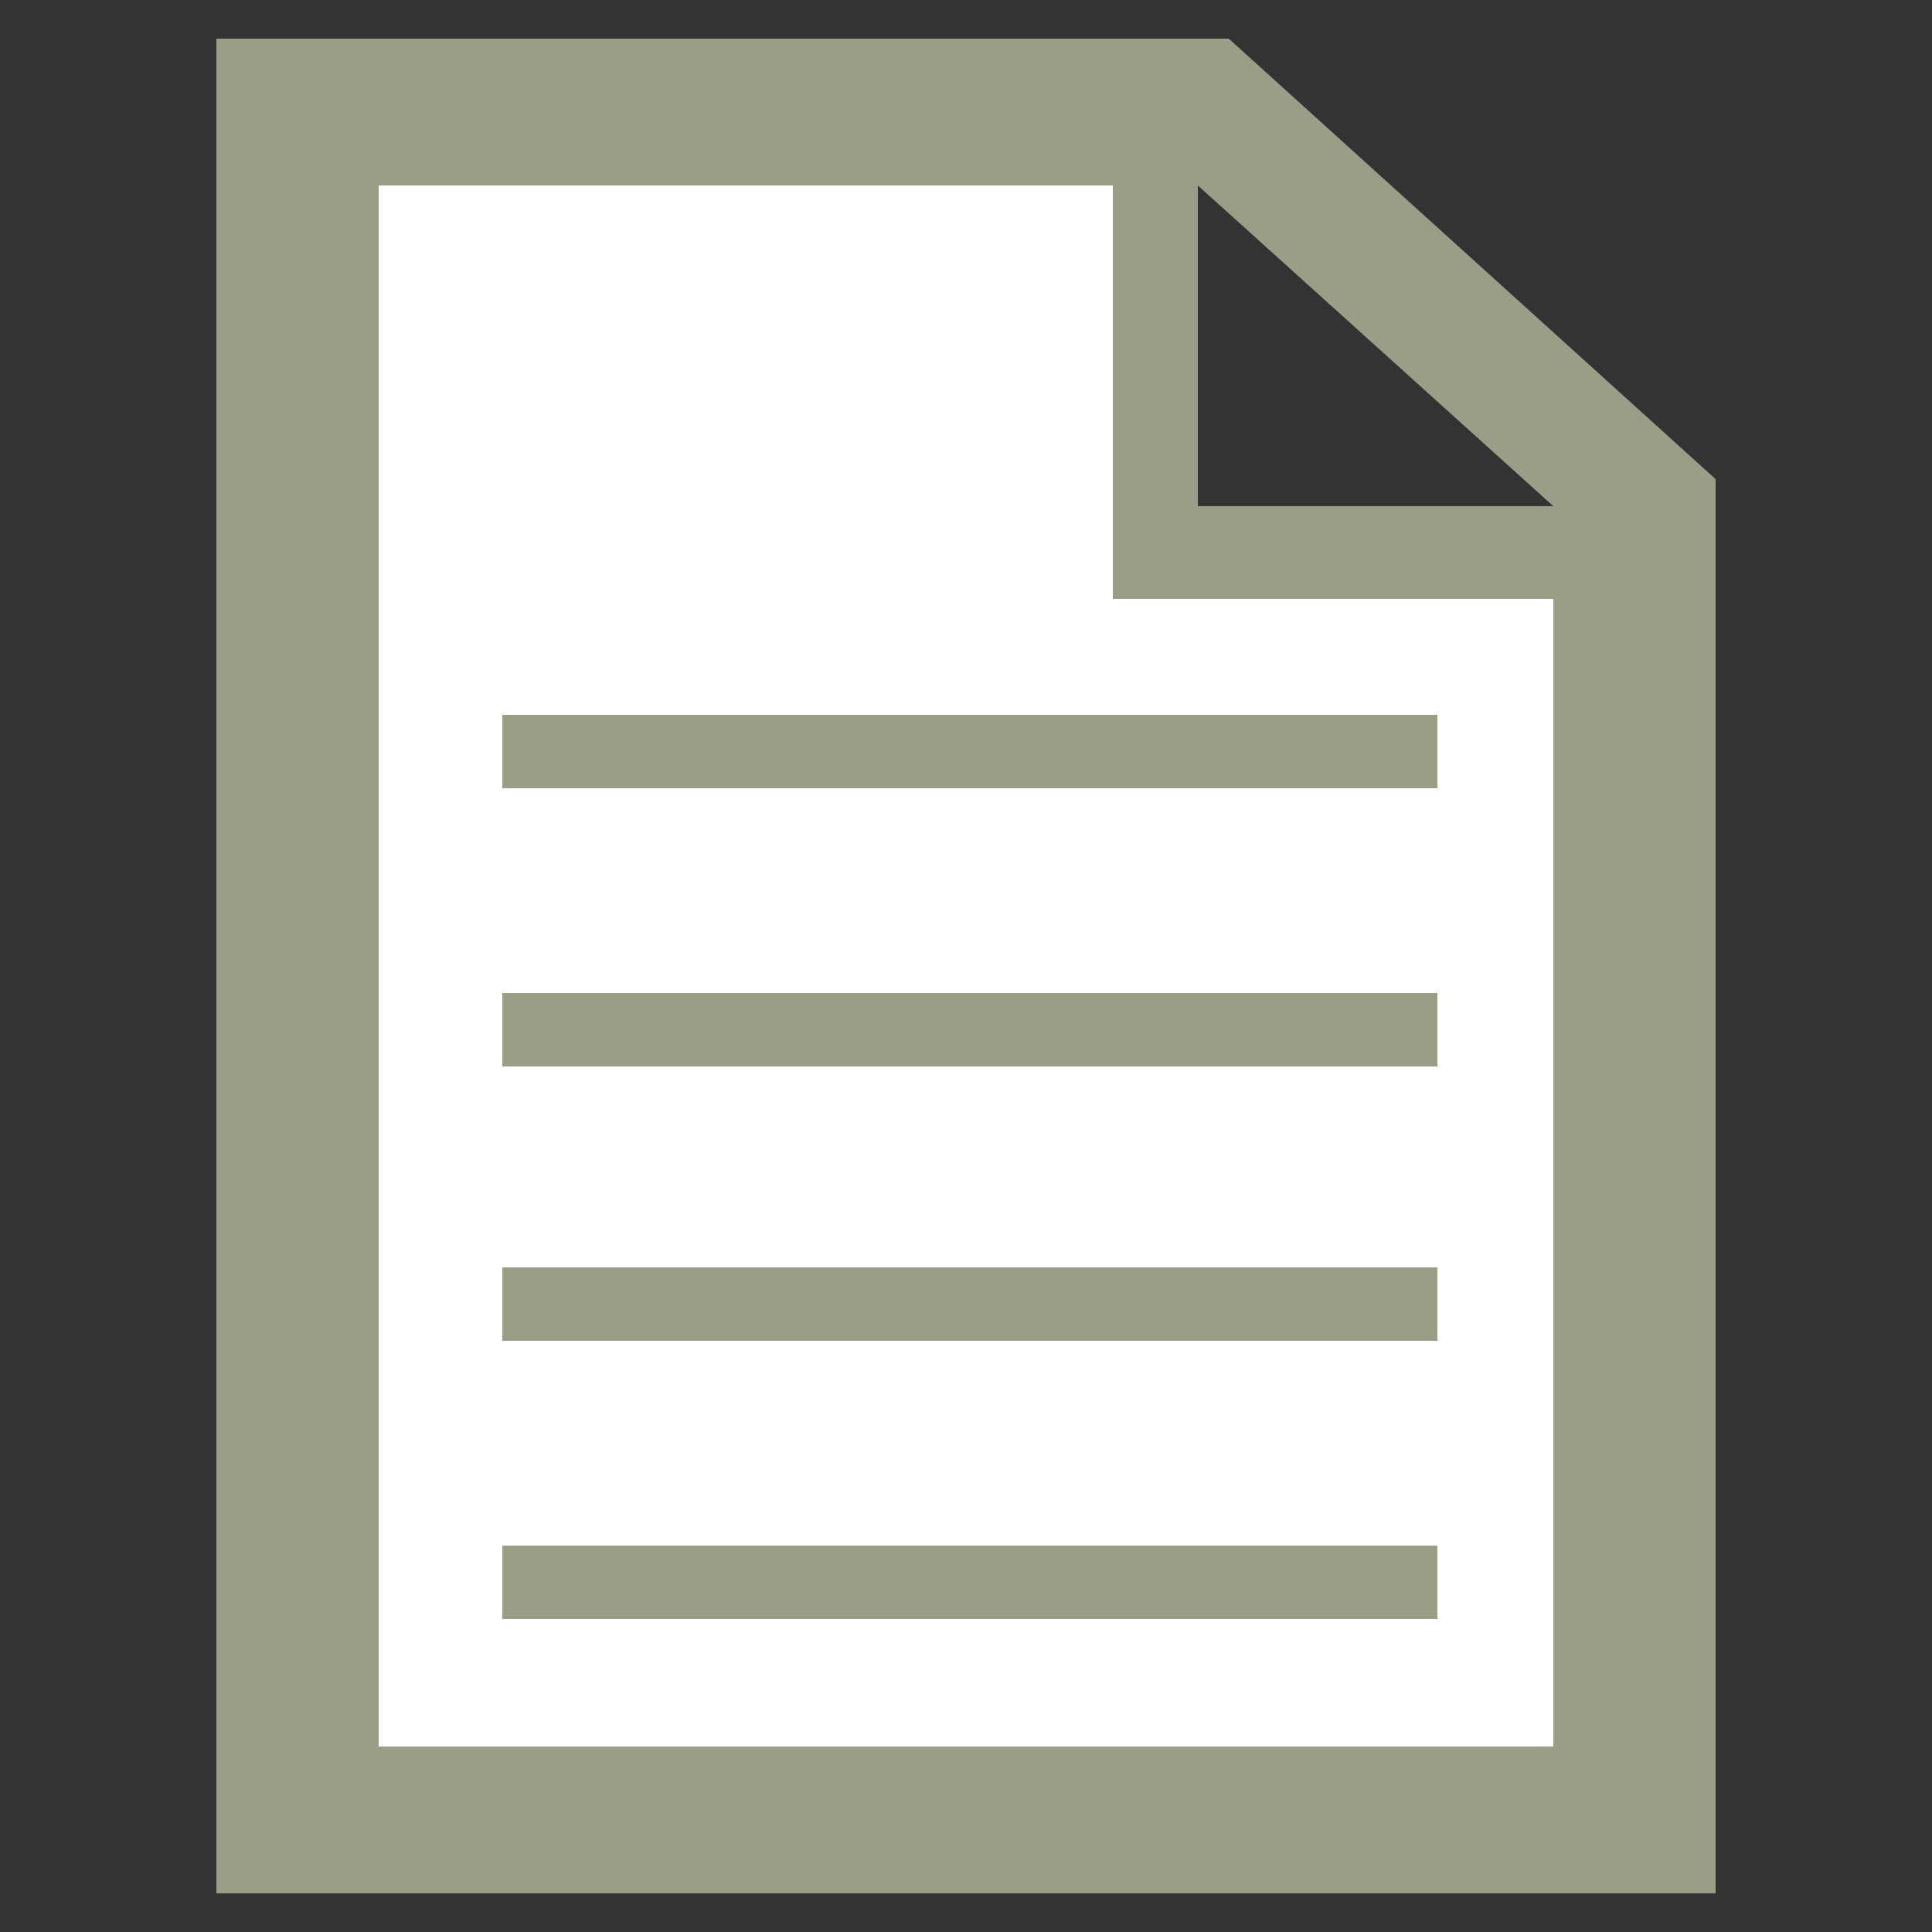
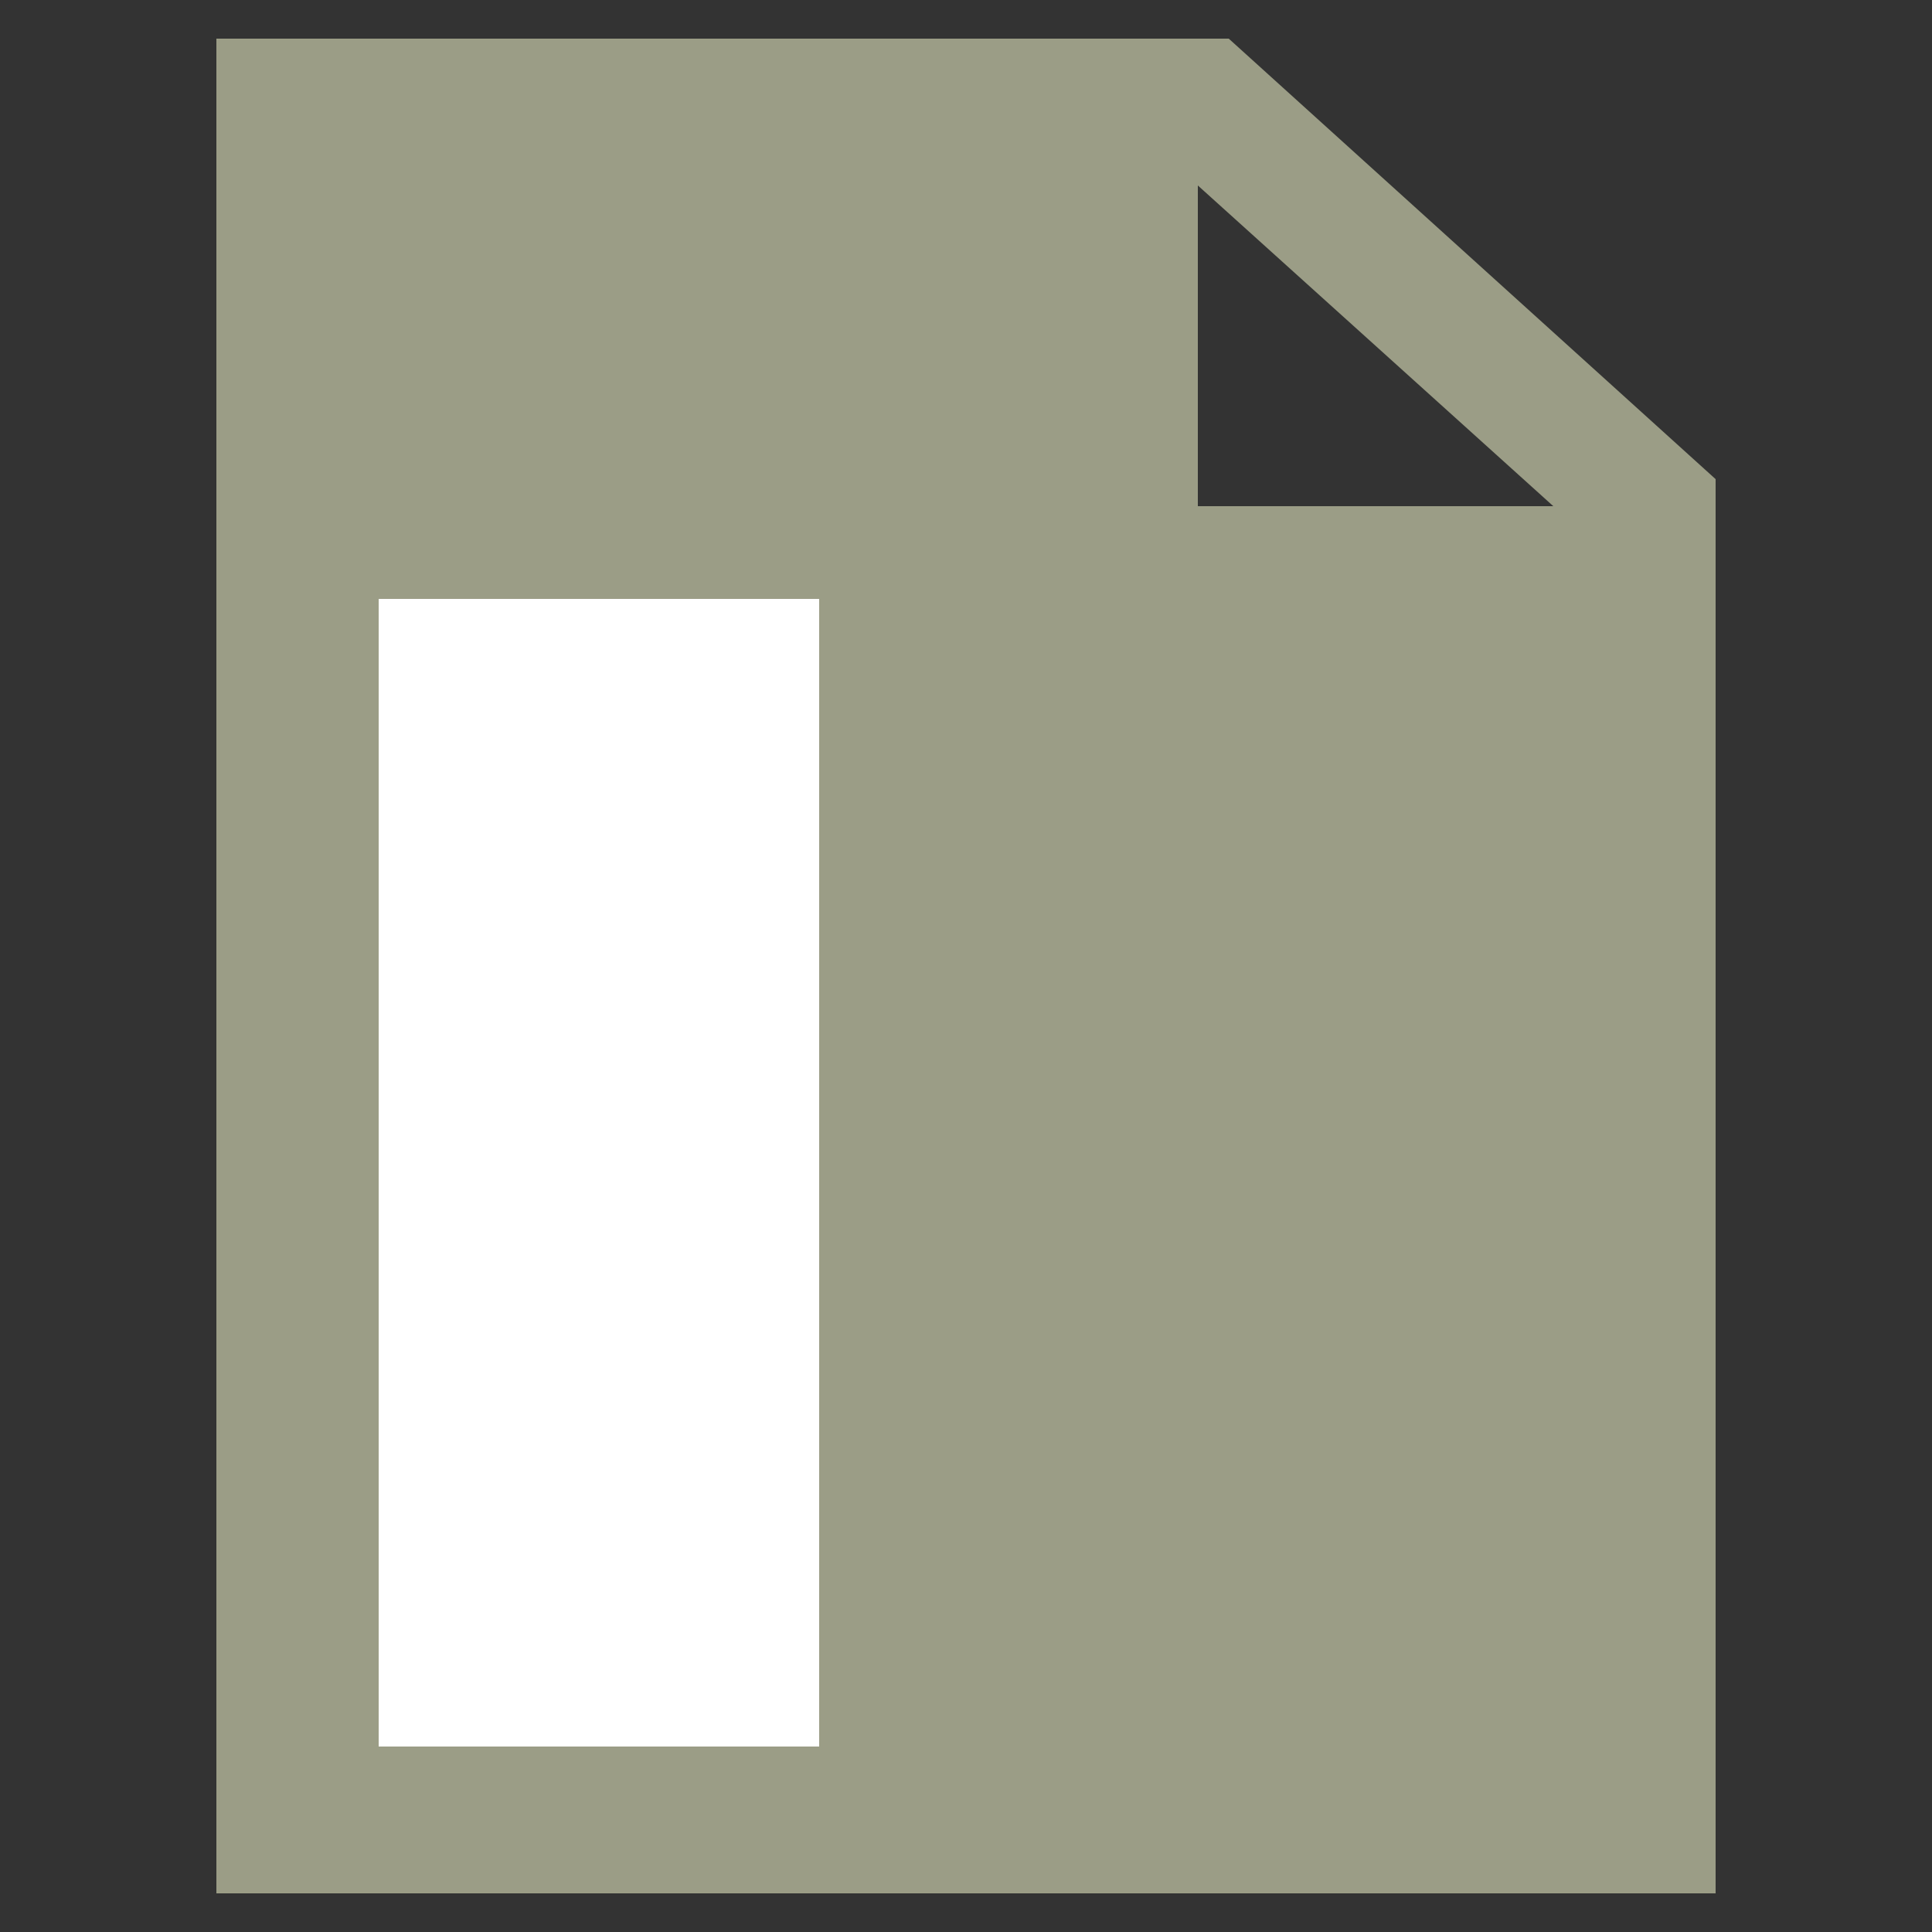
<svg xmlns="http://www.w3.org/2000/svg" version="1.1" id="Layer_1" x="0px" y="0px" viewBox="0 0 50 50" style="enable-background:new 0 0 50 50;" xml:space="preserve">
  <rect x="0" y="0" width="50" height="50" fill="#333333" stroke="none" />
  <style type="text/css">
	.st0{fill:#FFFFFF;}
	.st1{fill:#9B9D86;}
</style>
  <polygon class="st0" points="41.9,47.1 8.3,47.1 8.3,3.3 29.5,3.3 29.6,14.6 41.9,14.5 " />
  <g>
    <g>
-       <path class="st1" d="M44.4,12.4L31.8,1H5.6v48h38.8V12.4z M40.2,13.1H31V4.8L40.2,13.1z M40.2,45.2H9.8V4.8h19v10.7h11.4V45.2z" />
+       <path class="st1" d="M44.4,12.4L31.8,1H5.6v48h38.8V12.4z M40.2,13.1H31V4.8L40.2,13.1z M40.2,45.2H9.8V4.8v10.7h11.4V45.2z" />
    </g>
-     <rect x="13" y="18.5" class="st1" width="24.2" height="1.9" />
-     <rect x="13" y="25.7" class="st1" width="24.2" height="1.9" />
-     <rect x="13" y="32.8" class="st1" width="24.2" height="1.9" />
-     <rect x="13" y="40" class="st1" width="24.2" height="1.9" />
  </g>
</svg>